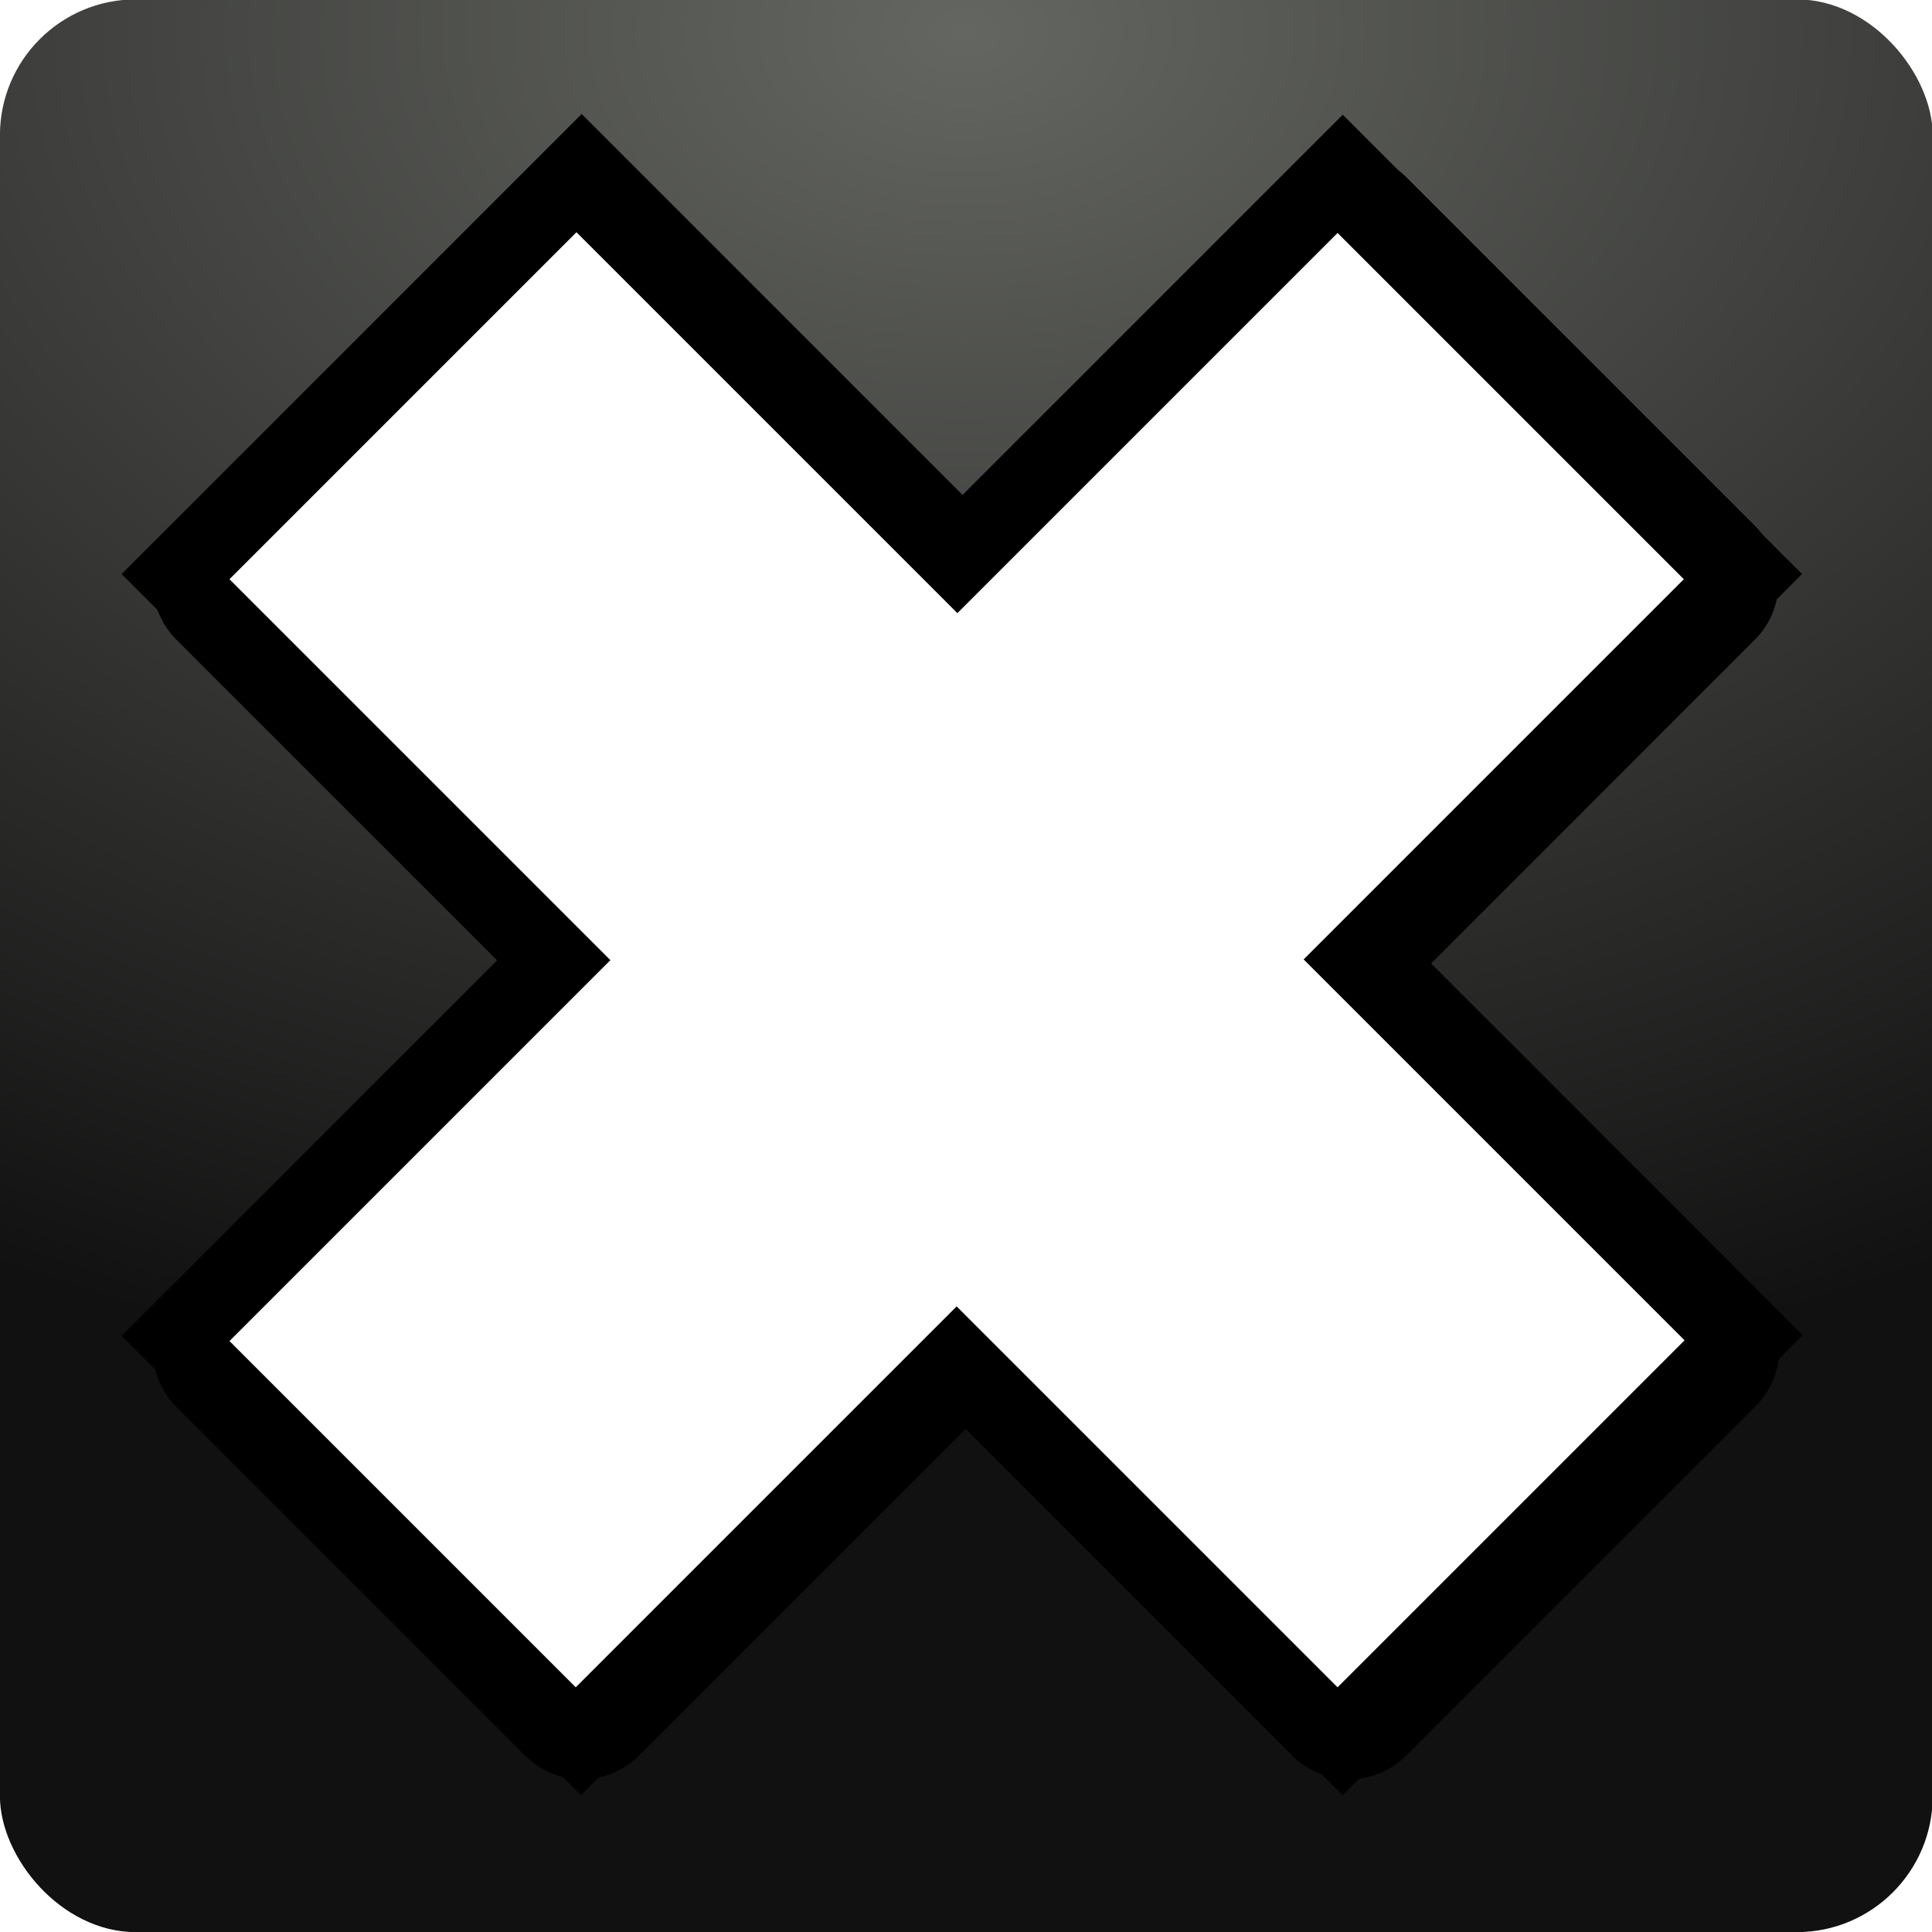
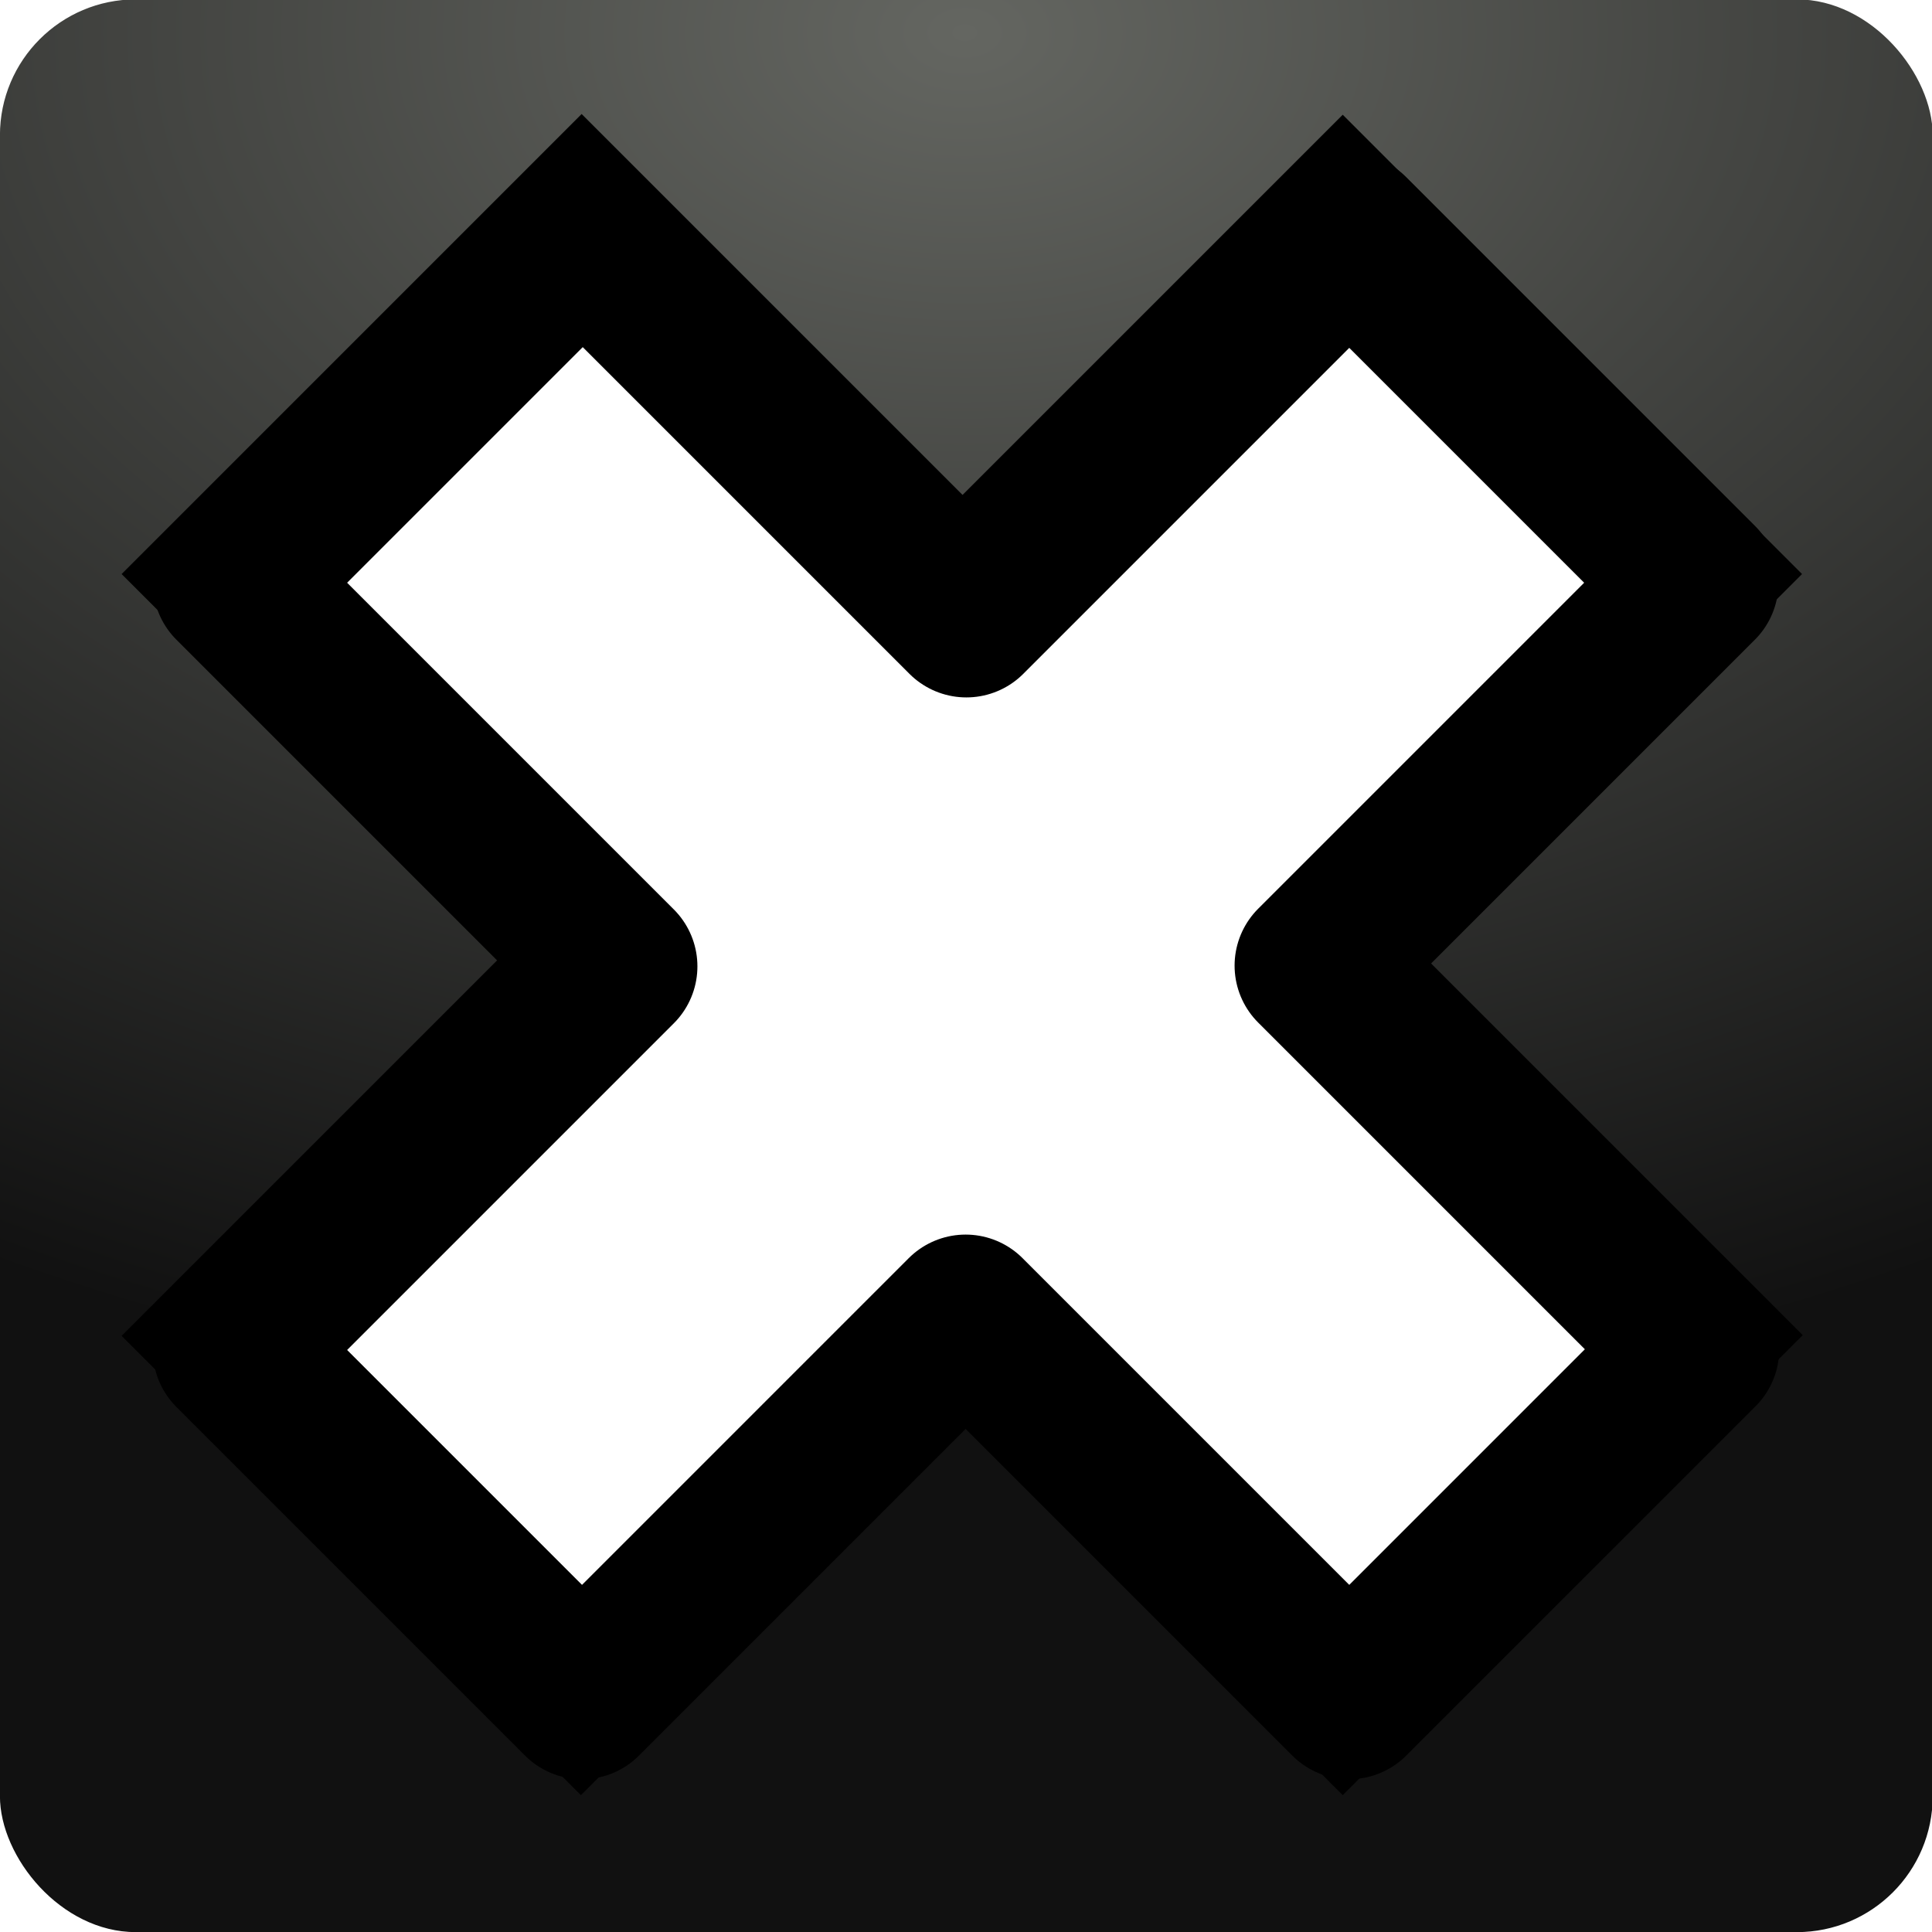
<svg xmlns="http://www.w3.org/2000/svg" xmlns:ns1="http://www.inkscape.org/namespaces/inkscape" xmlns:ns2="http://sodipodi.sourceforge.net/DTD/sodipodi-0.dtd" xmlns:xlink="http://www.w3.org/1999/xlink" width="48" height="48" id="svg2" version="1.1" ns1:version="0.48.4 r9939" ns2:docname="removed.svg">
  <ns2:namedview id="base" pagecolor="#ffffff" bordercolor="#666666" borderopacity="1.0" ns1:pageopacity="0.0" ns1:pageshadow="2" ns1:zoom="2.8284271" ns1:cx="-48.002913" ns1:cy="11.790793" ns1:document-units="px" ns1:current-layer="layer1" showgrid="false" showguides="true" ns1:guide-bbox="true" ns1:window-width="1280" ns1:window-height="1001" ns1:window-x="0" ns1:window-y="23" ns1:window-maximized="1" ns1:snap-page="true" ns1:snap-bbox="true" ns1:bbox-paths="true" ns1:bbox-nodes="true" ns1:snap-bbox-edge-midpoints="true" ns1:snap-bbox-midpoints="true" ns1:object-paths="true" ns1:snap-intersection-paths="false" ns1:object-nodes="true" ns1:snap-global="true" ns1:snap-smooth-nodes="true" ns1:snap-grids="false" ns1:snap-nodes="true" />
  <defs id="defs4">
    <linearGradient id="linearGradient3902" ns1:collect="always">
      <stop id="stop3904" offset="0" style="stop-color:#000000;stop-opacity:1;" />
      <stop id="stop3906" offset="1" style="stop-color:#000000;stop-opacity:0;" />
    </linearGradient>
    <linearGradient id="linearGradient3886" ns1:collect="always">
      <stop id="stop3888" offset="0" style="stop-color:#fff226;stop-opacity:1;" />
      <stop id="stop3890" offset="1" style="stop-color:#fff226;stop-opacity:0;" />
    </linearGradient>
    <linearGradient id="linearGradient9248">
      <stop id="stop9250" offset="0" style="stop-color:#ffffff;stop-opacity:1;" />
      <stop id="stop9252" offset="1" style="stop-color:#b4b4b4;stop-opacity:1;" />
    </linearGradient>
    <linearGradient id="linearGradient8521">
      <stop id="stop8523" offset="0" style="stop-color:#00105d;stop-opacity:1;" />
      <stop id="stop8525" offset="1" style="stop-color:#00105d;stop-opacity:0;" />
    </linearGradient>
    <linearGradient id="linearGradient7487">
      <stop style="stop-color:#000e50;stop-opacity:1;" offset="0" id="stop7489" />
      <stop style="stop-color:#000000;stop-opacity:1;" offset="1" id="stop7491" />
    </linearGradient>
    <linearGradient id="linearGradient6034">
      <stop style="stop-color:#ffffff;stop-opacity:1;" offset="0" id="stop6036" />
      <stop style="stop-color:#b3bbad;stop-opacity:1;" offset="1" id="stop6038" />
    </linearGradient>
    <linearGradient id="linearGradient6815">
      <stop id="stop6817" offset="0" style="stop-color:#000000;stop-opacity:1;" />
      <stop style="stop-color:#3c3c3c;stop-opacity:0.588;" offset="0.402" id="stop6825" />
      <stop id="stop6819" offset="1" style="stop-color:#3c3c3c;stop-opacity:0;" />
    </linearGradient>
    <linearGradient id="linearGradient4022">
      <stop id="stop4024" offset="0" style="stop-color:#204a87;stop-opacity:1;" />
      <stop id="stop4026" offset="1" style="stop-color:#729fcf;stop-opacity:1;" />
    </linearGradient>
    <linearGradient id="linearGradient3723">
      <stop id="stop3725" offset="0" style="stop-color:#ffffff;stop-opacity:0.784;" />
      <stop id="stop3727" offset="1" style="stop-color:#ffffff;stop-opacity:0;" />
    </linearGradient>
    <linearGradient id="linearGradient3715">
      <stop id="stop3717" offset="0" style="stop-color:#99bbd4;stop-opacity:1;" />
      <stop id="stop3719" offset="1" style="stop-color:#5d93ba;stop-opacity:1;" />
    </linearGradient>
    <linearGradient id="linearGradient3707">
      <stop id="stop3709" offset="0" style="stop-color:#a6c4d9;stop-opacity:0.784;" />
      <stop id="stop3711" offset="1" style="stop-color:#75a3c3;stop-opacity:1;" />
    </linearGradient>
    <ns1:perspective id="perspective10" ns1:persp3d-origin="372.04724 : 350.78739 : 1" ns1:vp_z="744.09448 : 526.18109 : 1" ns1:vp_y="0 : 1000 : 0" ns1:vp_x="0 : 526.18109 : 1" ns2:type="inkscape:persp3d" />
    <ns1:perspective ns2:type="inkscape:persp3d" ns1:vp_x="0 : 0.5 : 1" ns1:vp_y="0 : 1000 : 0" ns1:vp_z="1 : 0.5 : 1" ns1:persp3d-origin="0.5 : 0.33333333 : 1" id="perspective2920" />
    <linearGradient gradientTransform="translate(0.234,5.741)" gradientUnits="userSpaceOnUse" y2="1029.886" x2="63.766" y1="949.327" x1="63.766" id="linearGradient3713" xlink:href="#linearGradient3707" ns1:collect="always" />
    <linearGradient gradientTransform="translate(0.234,6.091)" gradientUnits="userSpaceOnUse" y2="983.419" x2="63.766" y1="936.952" x1="63.766" id="linearGradient3721" xlink:href="#linearGradient3715" ns1:collect="always" />
    <linearGradient gradientTransform="translate(0.234,5.741)" gradientUnits="userSpaceOnUse" y2="1030.761" x2="37.376" y1="948.827" x1="37.376" id="linearGradient3729" xlink:href="#linearGradient3723" ns1:collect="always" />
    <linearGradient y2="983.419" x2="63.766" y1="936.952" x1="63.766" gradientTransform="translate(0.234,6.091)" gradientUnits="userSpaceOnUse" id="linearGradient3735" xlink:href="#linearGradient3715" ns1:collect="always" />
    <linearGradient y2="1029.886" x2="63.766" y1="949.327" x1="63.766" gradientTransform="translate(0.234,5.741)" gradientUnits="userSpaceOnUse" id="linearGradient3737" xlink:href="#linearGradient3707" ns1:collect="always" />
    <linearGradient y2="1030.761" x2="37.376" y1="948.827" x1="37.376" gradientTransform="translate(0.234,5.741)" gradientUnits="userSpaceOnUse" id="linearGradient3739" xlink:href="#linearGradient3723" ns1:collect="always" />
    <linearGradient y2="1029.886" x2="63.766" y1="949.327" x1="63.766" gradientTransform="matrix(1.007,0,0,1.007,0.22,-1.109)" gradientUnits="userSpaceOnUse" id="linearGradient3742" xlink:href="#linearGradient3707" ns1:collect="always" />
    <linearGradient y2="1030.761" x2="37.376" y1="948.827" x1="37.376" gradientTransform="matrix(1.007,0,0,1.007,0.22,-1.109)" gradientUnits="userSpaceOnUse" id="linearGradient3744" xlink:href="#linearGradient3723" ns1:collect="always" />
    <linearGradient y2="983.419" x2="63.766" y1="936.952" x1="63.766" gradientTransform="matrix(1.007,0,0,1.007,0.22,-0.757)" gradientUnits="userSpaceOnUse" id="linearGradient3747" xlink:href="#linearGradient3715" ns1:collect="always" />
    <linearGradient y2="983.419" x2="63.766" y1="936.952" x1="63.766" gradientTransform="matrix(1.007,0,0,1.007,0.22,-0.757)" gradientUnits="userSpaceOnUse" id="linearGradient3753" xlink:href="#linearGradient3715" ns1:collect="always" />
    <linearGradient y2="1029.886" x2="63.766" y1="949.327" x1="63.766" gradientTransform="matrix(1.007,0,0,1.007,0.22,-1.109)" gradientUnits="userSpaceOnUse" id="linearGradient3755" xlink:href="#linearGradient3707" ns1:collect="always" />
    <linearGradient y2="1030.761" x2="37.376" y1="948.827" x1="37.376" gradientTransform="matrix(1.007,0,0,1.007,0.22,-1.109)" gradientUnits="userSpaceOnUse" id="linearGradient3757" xlink:href="#linearGradient3723" ns1:collect="always" />
    <linearGradient gradientTransform="matrix(0.917,0,0,0.917,2.251,85.185)" gradientUnits="userSpaceOnUse" y2="1008.938" x2="47.903" y1="1048.336" x1="14.992" id="linearGradient4028" xlink:href="#linearGradient4022" ns1:collect="always" />
    <linearGradient ns1:collect="always" xlink:href="#linearGradient3818" id="linearGradient5433" x1="-14.939" y1="166.734" x2="-15.496" y2="164.657" gradientUnits="userSpaceOnUse" gradientTransform="matrix(0.719,0,0,0.719,35.097,924.874)" />
    <linearGradient id="linearGradient3818">
      <stop style="stop-color:#1e1e1e;stop-opacity:1;" offset="0" id="stop3820" />
      <stop style="stop-color:#000000;stop-opacity:0;" offset="1" id="stop3822" />
    </linearGradient>
    <linearGradient id="linearGradient3715-2">
      <stop style="stop-color:#ffffff;stop-opacity:1;" offset="0" id="stop3717-4" />
      <stop style="stop-color:#b3bbad;stop-opacity:1;" offset="1" id="stop3719-9" />
    </linearGradient>
    <linearGradient id="linearGradient5299">
      <stop style="stop-color:#000e50;stop-opacity:1;" offset="0" id="stop5301" />
      <stop style="stop-color:#000000;stop-opacity:1;" offset="1" id="stop5303" />
    </linearGradient>
    <radialGradient r="29" fy="119.592" fx="-172.875" cy="119.592" cx="-172.875" gradientTransform="matrix(1.054,0.657,-0.424,0.681,240.547,45.081)" gradientUnits="userSpaceOnUse" id="radialGradient6812" xlink:href="#linearGradient3715-2" ns1:collect="always" />
    <linearGradient y2="965.562" x2="63.766" y1="941.446" x1="63.766" gradientTransform="matrix(0.377,0,0,0.377,-0.071,657.557)" gradientUnits="userSpaceOnUse" id="linearGradient2843" xlink:href="#linearGradient3715-6" ns1:collect="always" />
    <linearGradient id="linearGradient3715-6">
      <stop id="stop3717-6" offset="0" style="stop-color:#99bbd4;stop-opacity:1;" />
      <stop id="stop3719-4" offset="1" style="stop-color:#5d93ba;stop-opacity:1;" />
    </linearGradient>
    <linearGradient ns1:collect="always" xlink:href="#linearGradient3715-6" id="linearGradient3184" gradientUnits="userSpaceOnUse" gradientTransform="matrix(-0.377,0,0,0.377,4.184,536.269)" x1="63.766" y1="941.446" x2="63.766" y2="965.562" />
    <linearGradient ns1:collect="always" xlink:href="#linearGradient3715-6" id="linearGradient3321" gradientUnits="userSpaceOnUse" gradientTransform="matrix(-0.282,0,0,0.282,64.982,664.152)" x1="63.766" y1="941.446" x2="63.766" y2="965.562" />
    <linearGradient id="linearGradient6815-6">
      <stop id="stop6817-4" offset="0" style="stop-color:#000000;stop-opacity:1;" />
      <stop style="stop-color:#3c3c3c;stop-opacity:0.588;" offset="0.402" id="stop6825-9" />
      <stop id="stop6819-5" offset="1" style="stop-color:#3c3c3c;stop-opacity:0;" />
    </linearGradient>
    <linearGradient id="linearGradient3715-2-4">
      <stop style="stop-color:#ffffff;stop-opacity:1;" offset="0" id="stop3717-4-8" />
      <stop style="stop-color:#b3bbad;stop-opacity:1;" offset="1" id="stop3719-9-7" />
    </linearGradient>
    <radialGradient r="28.422" fy="116.192" fx="-182.438" cy="116.192" cx="-182.438" gradientTransform="matrix(0.307,1.584,-1.396,0.27,218.943,1272.372)" gradientUnits="userSpaceOnUse" id="radialGradient5641-1" xlink:href="#linearGradient5299-7" ns1:collect="always" />
    <linearGradient id="linearGradient5299-7">
      <stop style="stop-color:#000e50;stop-opacity:1;" offset="0" id="stop5301-2" />
      <stop style="stop-color:#000000;stop-opacity:1;" offset="1" id="stop5303-7" />
    </linearGradient>
    <linearGradient y2="350.564" x2="518.247" y1="536.116" x1="553.622" gradientTransform="translate(-26.264,56.569)" gradientUnits="userSpaceOnUse" id="linearGradient4078-954" xlink:href="#linearGradient3955-87-471" ns1:collect="always" />
    <linearGradient ns1:collect="always" id="linearGradient3955-87-471">
      <stop style="stop-color:#436123;stop-opacity:1" offset="0" id="stop4122" />
      <stop id="stop4124" offset="0.042" style="stop-color:#74984d;stop-opacity:1;" />
      <stop style="stop-color:#74984d;stop-opacity:1" offset="1" id="stop4126" />
    </linearGradient>
    <pattern patternUnits="userSpaceOnUse" width="2" height="1" patternTransform="matrix(0,4.472,-4.472,0,-50.004,-3.0322266e-6)" id="Strips1_1" ns1:stockid="Stripes 1:1">
      <rect style="fill:black;stroke:none" x="0" y="-0.5" width="1" height="2" id="rect3917" />
    </pattern>
    <linearGradient ns1:collect="always" xlink:href="#linearGradient6034" id="linearGradient6042" gradientUnits="userSpaceOnUse" x1="-2256.68" y1="1067.036" x2="37.488" y2="2532.444" gradientTransform="translate(-5.891,205.156)" />
    <linearGradient y2="2444.778" x2="-2151.671" y1="2903.803" x1="-2148.286" gradientUnits="userSpaceOnUse" id="linearGradient8509" xlink:href="#linearGradient7487" ns1:collect="always" gradientTransform="translate(-5.891,205.156)" />
    <linearGradient gradientUnits="userSpaceOnUse" y2="3353.45" x2="-1962.649" y1="2540.863" x1="-1962.649" id="linearGradient8527" xlink:href="#linearGradient7487" ns1:collect="always" />
    <linearGradient spreadMethod="reflect" gradientUnits="userSpaceOnUse" y2="2914.267" x2="-115.049" y1="2899.386" x1="-115.049" id="linearGradient9254" xlink:href="#linearGradient9248" ns1:collect="always" gradientTransform="translate(-5.891,205.156)" />
    <radialGradient gradientUnits="userSpaceOnUse" gradientTransform="matrix(1,0,0,0.607,0,6.636)" r="3.105" fy="16.892" fx="29.112" cy="16.892" cx="29.112" id="radialGradient3892" xlink:href="#linearGradient3886" ns1:collect="always" />
    <radialGradient gradientUnits="userSpaceOnUse" gradientTransform="matrix(2.149,0.361,-0.305,1.816,2.987,-34.404)" r="15.469" fy="32.972" fx="13.6" cy="32.972" cx="13.6" id="radialGradient3908" xlink:href="#linearGradient3902" ns1:collect="always" />
    <ns1:path-effect fuse_tolerance="0" vertical_pattern="false" prop_units="false" tang_offset="0" normal_offset="0" spacing="0" scale_y_rel="false" prop_scale="1" copytype="single_stretched" pattern="m 1273.479,-26681.071 0,10 10,-5 z" is_visible="true" id="path-effect4754" effect="skeletal" />
    <ns1:path-effect effect="skeletal" id="path-effect4760" is_visible="true" pattern="m 1315.479,-26621.071 0,10 10,-5 z" copytype="single_stretched" prop_scale="1" scale_y_rel="false" spacing="0" normal_offset="0" tang_offset="0" prop_units="false" vertical_pattern="false" fuse_tolerance="0" />
    <ns1:path-effect effect="skeletal" id="path-effect2991" is_visible="true" pattern="m 595.662,-26736.611 0,10 10,-5 z" copytype="single_stretched" prop_scale="1" scale_y_rel="false" spacing="0" normal_offset="0" tang_offset="0" prop_units="false" vertical_pattern="false" fuse_tolerance="0" />
    <linearGradient ns1:collect="always" xlink:href="#linearGradient3942" id="linearGradient3948" x1="74.006" y1="153.752" x2="344.5" y2="330.635" gradientUnits="userSpaceOnUse" gradientTransform="translate(-183.147,-158.281)" />
    <linearGradient id="linearGradient3942">
      <stop style="stop-color:#ffffff;stop-opacity:1;" offset="0" id="stop3944" />
      <stop style="stop-color:#343a30;stop-opacity:0;" offset="1" id="stop3946" />
    </linearGradient>
    <radialGradient ns1:collect="always" xlink:href="#linearGradient3880" id="radialGradient4008" gradientUnits="userSpaceOnUse" gradientTransform="matrix(1,0,0,1,0,-0.003)" cx="237.353" cy="147.225" fx="237.353" fy="147.225" r="107.169" />
    <linearGradient id="linearGradient3880">
      <stop style="stop-color:#b3bbad;stop-opacity:1;" offset="0" id="stop3882" />
      <stop style="stop-color:#d6dbd3;stop-opacity:1;" offset="1" id="stop3884" />
    </linearGradient>
    <radialGradient ns1:collect="always" xlink:href="#linearGradient3846" id="radialGradient4010" gradientUnits="userSpaceOnUse" gradientTransform="matrix(0.436,0,0,0.436,205.852,33.677)" cx="72.191" cy="260.159" fx="72.191" fy="260.159" r="149.184" />
    <linearGradient id="linearGradient3846">
      <stop style="stop-color:#222620;stop-opacity:1;" offset="0" id="stop3848" />
      <stop style="stop-color:#9da795;stop-opacity:1;" offset="1" id="stop3850" />
    </linearGradient>
    <radialGradient ns1:collect="always" xlink:href="#linearGradient3880" id="radialGradient4012" gradientUnits="userSpaceOnUse" gradientTransform="matrix(1,0,0,1,0,-0.006)" cx="83.637" cy="260.86" fx="83.637" fy="260.86" r="107.169" />
    <linearGradient id="linearGradient3892">
      <stop style="stop-color:#b3bbad;stop-opacity:1;" offset="0" id="stop3894" />
      <stop style="stop-color:#d6dbd3;stop-opacity:1;" offset="1" id="stop3896" />
    </linearGradient>
    <radialGradient ns1:collect="always" xlink:href="#linearGradient3846" id="radialGradient4014" gradientUnits="userSpaceOnUse" gradientTransform="matrix(0.436,0,0,0.436,52.137,147.312)" cx="72.191" cy="260.159" fx="72.191" fy="260.159" r="149.184" />
    <linearGradient id="linearGradient3899">
      <stop style="stop-color:#222620;stop-opacity:1;" offset="0" id="stop3901" />
      <stop style="stop-color:#9da795;stop-opacity:1;" offset="1" id="stop3903" />
    </linearGradient>
    <radialGradient ns1:collect="always" xlink:href="#linearGradient3880" id="radialGradient4016" gradientUnits="userSpaceOnUse" gradientTransform="matrix(1,0,0,1,0,-0.003)" cx="237.353" cy="147.225" fx="237.353" fy="147.225" r="107.169" />
    <linearGradient id="linearGradient3906">
      <stop style="stop-color:#b3bbad;stop-opacity:1;" offset="0" id="stop3908" />
      <stop style="stop-color:#d6dbd3;stop-opacity:1;" offset="1" id="stop3910" />
    </linearGradient>
    <radialGradient ns1:collect="always" xlink:href="#linearGradient3846" id="radialGradient4018" gradientUnits="userSpaceOnUse" gradientTransform="matrix(0.436,0,0,0.436,205.852,33.677)" cx="72.191" cy="260.159" fx="72.191" fy="260.159" r="149.184" />
    <linearGradient id="linearGradient3913">
      <stop style="stop-color:#222620;stop-opacity:1;" offset="0" id="stop3915" />
      <stop style="stop-color:#9da795;stop-opacity:1;" offset="1" id="stop3917" />
    </linearGradient>
    <radialGradient ns1:collect="always" xlink:href="#linearGradient3880" id="radialGradient3888" cx="237.353" cy="147.225" fx="237.353" fy="147.225" r="107.169" gradientTransform="matrix(1,0,0,1,0,-0.003)" gradientUnits="userSpaceOnUse" />
    <linearGradient id="linearGradient3920">
      <stop style="stop-color:#b3bbad;stop-opacity:1;" offset="0" id="stop3922" />
      <stop style="stop-color:#d6dbd3;stop-opacity:1;" offset="1" id="stop3924" />
    </linearGradient>
    <radialGradient ns1:collect="always" xlink:href="#linearGradient3846" id="radialGradient3876" gradientUnits="userSpaceOnUse" gradientTransform="matrix(0.436,0,0,0.436,205.852,33.677)" cx="72.191" cy="260.159" fx="72.191" fy="260.159" r="149.184" />
    <linearGradient id="linearGradient3927">
      <stop style="stop-color:#222620;stop-opacity:1;" offset="0" id="stop3929" />
      <stop style="stop-color:#9da795;stop-opacity:1;" offset="1" id="stop3931" />
    </linearGradient>
    <radialGradient ns1:collect="always" xlink:href="#linearGradient3880" id="radialGradient3886" cx="83.637" cy="260.86" fx="83.637" fy="260.86" r="107.169" gradientTransform="matrix(1,0,0,1,0,-0.006)" gradientUnits="userSpaceOnUse" />
    <linearGradient id="linearGradient3934">
      <stop style="stop-color:#b3bbad;stop-opacity:1;" offset="0" id="stop3936" />
      <stop style="stop-color:#d6dbd3;stop-opacity:1;" offset="1" id="stop3938" />
    </linearGradient>
    <radialGradient ns1:collect="always" xlink:href="#linearGradient3846" id="radialGradient3878" gradientUnits="userSpaceOnUse" gradientTransform="matrix(0.436,0,0,0.436,52.137,147.312)" cx="72.191" cy="260.159" fx="72.191" fy="260.159" r="149.184" />
    <linearGradient id="linearGradient3941">
      <stop style="stop-color:#222620;stop-opacity:1;" offset="0" id="stop3943" />
      <stop style="stop-color:#9da795;stop-opacity:1;" offset="1" id="stop3945" />
    </linearGradient>
    <radialGradient r="149.184" fy="260.159" fx="72.191" cy="260.159" cx="72.191" gradientTransform="matrix(0.436,0,0,0.436,52.137,147.312)" gradientUnits="userSpaceOnUse" id="radialGradient3964" xlink:href="#linearGradient3846" ns1:collect="always" />
    <filter ns1:collect="always" id="filter4622">
      <feGaussianBlur ns1:collect="always" stdDeviation="57.354" id="feGaussianBlur4624" />
    </filter>
    <radialGradient ns1:collect="always" xlink:href="#linearGradient3133-9" id="radialGradient6149" gradientUnits="userSpaceOnUse" gradientTransform="matrix(0.597,0,0,0.404,4.916,-18.482)" cx="64" cy="35.686" fx="64" fy="35.686" r="40" />
    <linearGradient ns1:collect="always" id="linearGradient3133-9">
      <stop style="stop-color:#646661;stop-opacity:1" offset="0" id="stop3135-5" />
      <stop style="stop-color:#111111;stop-opacity:1" offset="1" id="stop3137-0" />
    </linearGradient>
  </defs>
  <g transform="translate(0,-1004.362)" id="layer1" ns1:groupmode="layer" ns1:label="Livello 1">
    <g id="g6138" transform="translate(3.553,1004.186)">
      <g transform="matrix(3.2,0,0,3.2,101.318,-39.365)" id="g6116">
        <g id="g5601" transform="matrix(0.559,0,0,-0.559,-32.13,25.5)">
          <g id="g4846" transform="matrix(1.2,0,0,1.2,-39.498,18.181)">
            <g id="g4867">
              <rect style="fill:url(#radialGradient6149);fill-opacity:1;stroke:none" id="rect2160" width="22.37" height="22.37" x="31.957" y="-4.45" rx="1.573" ry="1.573" transform="scale(1,-1)" />
            </g>
          </g>
        </g>
      </g>
    </g>
    <path style="fill:none;stroke:#000000;stroke-width:234.037;stroke-miterlimit:4;stroke-opacity:1;stroke-dasharray:none;filter:url(#filter4622)" d="m -1468.06,1067.036 0,788.62 -788.62,0 0,716.927 788.62,0 0,788.62 718.421,0 0,-788.62 787.127,0 0,-716.927 -787.127,0 0,-788.62 -718.421,0 z" id="path4608" ns1:connector-curvature="0" transform="matrix(0.012,-0.012,0.012,0.012,10.642,988.203)" />
    <path ns1:connector-curvature="0" id="path4626" d="m 5.796,1018.84 9.531,9.531 -9.531,9.531 8.664,8.664 9.531,-9.531 9.531,9.531 8.682,-8.682 -9.531,-9.531 9.513,-9.513 -8.664,-8.664 -9.513,9.513 -9.531,-9.531 -8.682,8.682 z" style="fill:#ffffff;fill-opacity:1;stroke:#000000;stroke-width:4;stroke-linejoin:round;stroke-miterlimit:4;stroke-opacity:1;stroke-dasharray:none" />
-     <path style="fill:#ffffff;fill-opacity:1;stroke:none;" d="m 37.487,1067.036 0,788.62 -788.62,0 0,716.927 788.62,0 0,788.62 718.421,0 0,-788.62 787.127,0 0,-716.927 -787.127,0 0,-788.62 -718.421,0 z" id="path4628" ns1:connector-curvature="0" transform="matrix(0.012,-0.012,0.012,0.012,-7.553,1006.398)" />
  </g>
</svg>